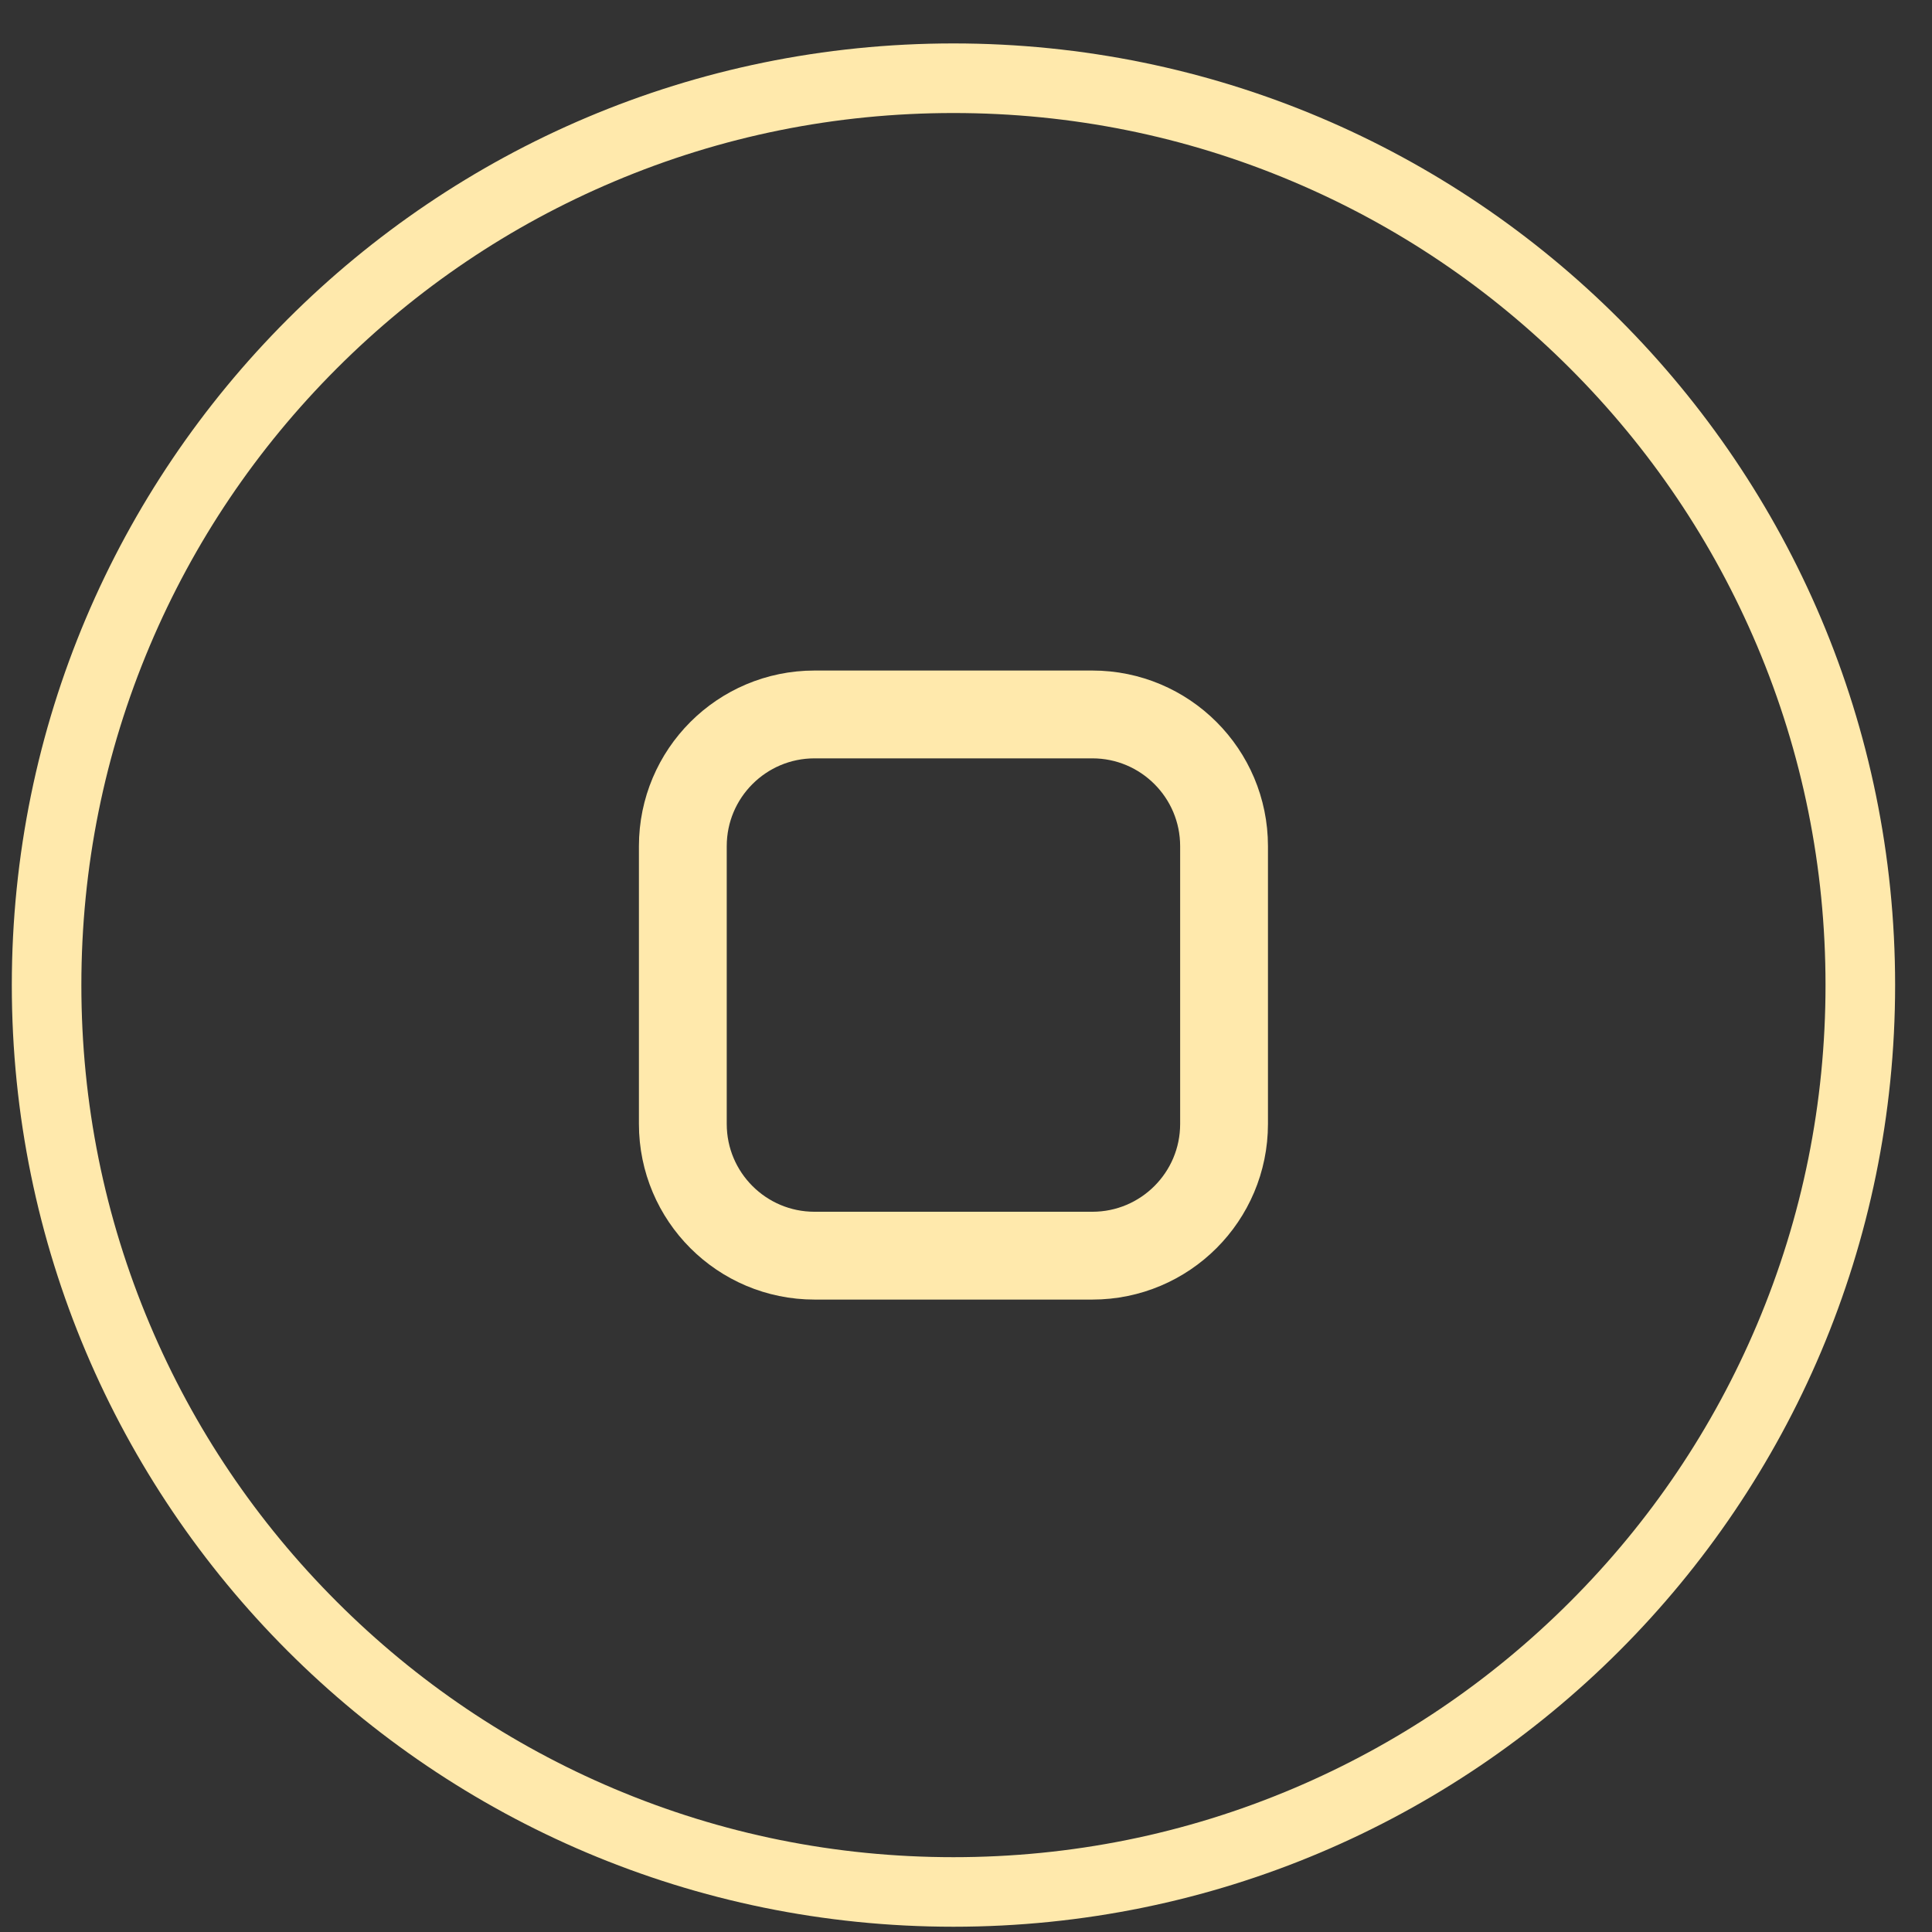
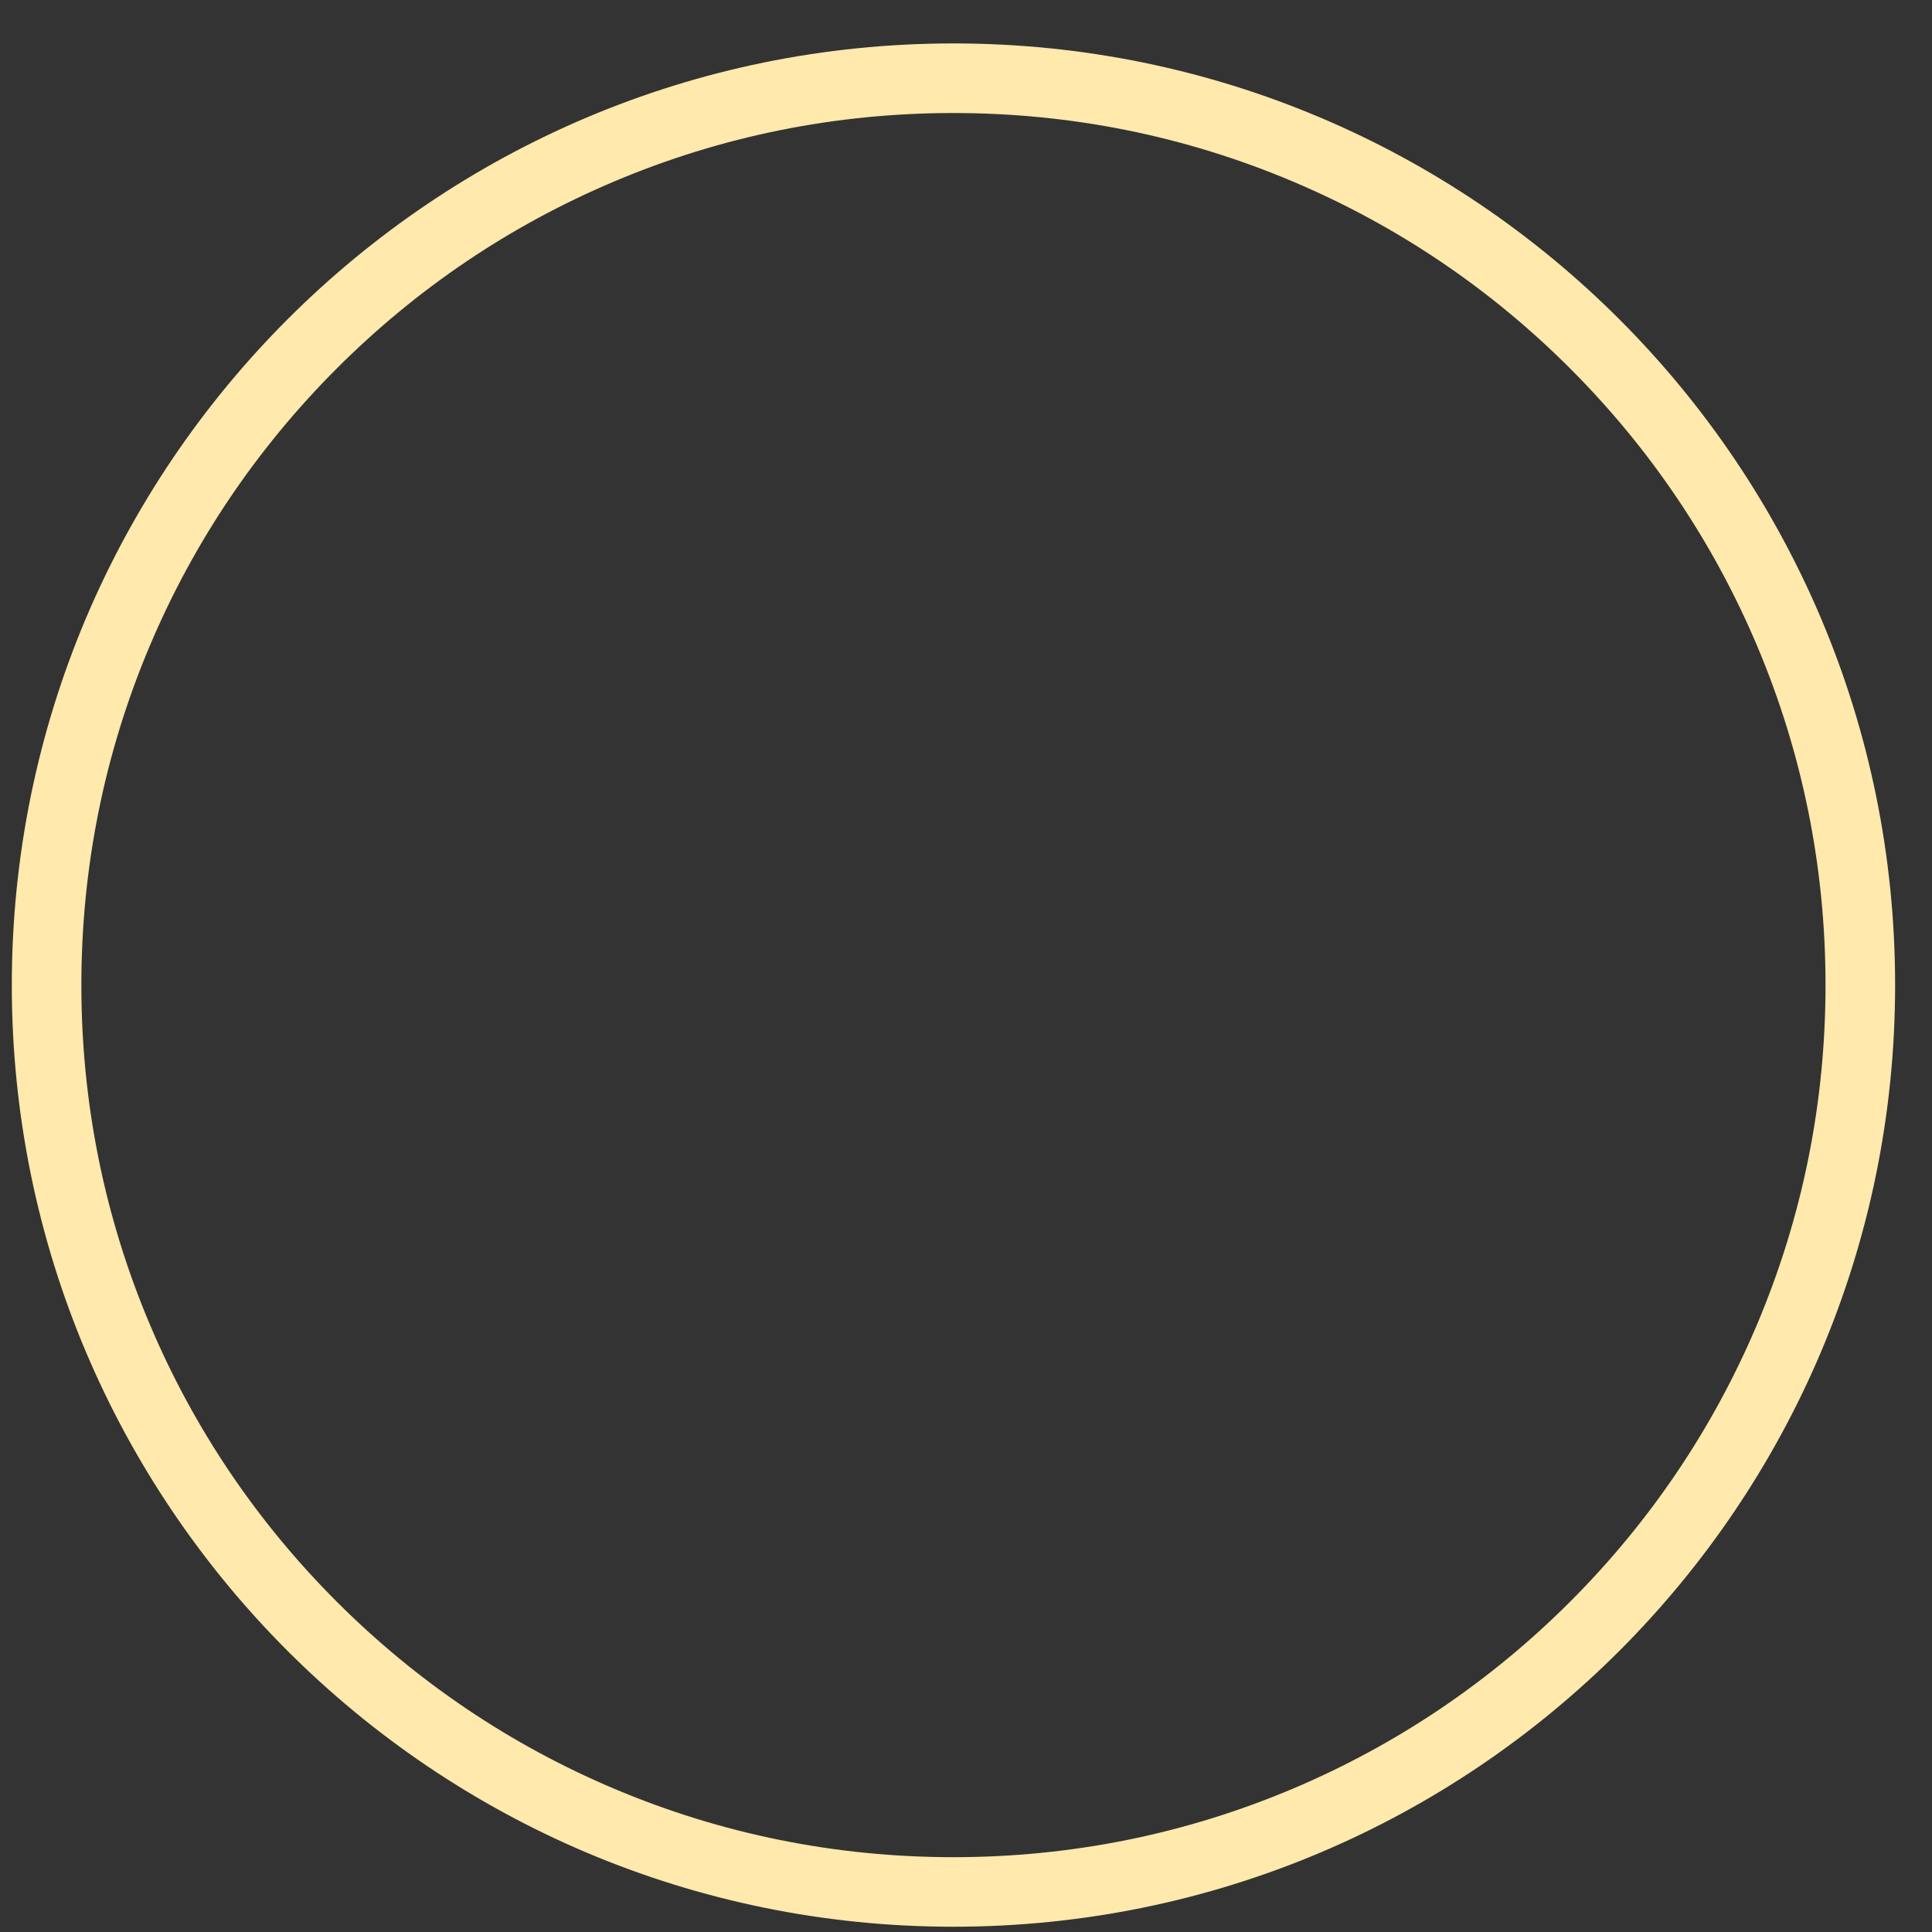
<svg xmlns="http://www.w3.org/2000/svg" width="44" height="44" viewBox="0 0 44 44" fill="none">
  <rect x="0" y="0" width="44" height="44" fill="#333333" stroke="none" />
  <path d="M21.714 2.574C19.032 2.574 16.431 3.099 13.984 4.134C11.619 5.134 9.495 6.566 7.67 8.391C5.846 10.216 4.413 12.34 3.413 14.704C2.378 17.152 1.853 19.753 1.853 22.435C1.853 25.117 2.378 27.717 3.413 30.165C4.413 32.53 5.846 34.654 7.67 36.478C9.495 38.303 11.619 39.735 13.984 40.736C16.431 41.771 19.032 42.296 21.714 42.296C24.396 42.296 26.997 41.771 29.444 40.736C31.809 39.735 33.933 38.303 35.758 36.478C37.582 34.654 39.014 32.53 40.015 30.165C41.05 27.717 41.575 25.117 41.575 22.435C41.575 19.753 41.05 17.152 40.015 14.704C39.014 12.34 37.582 10.216 35.758 8.391C33.933 6.566 31.809 5.134 29.444 4.134C26.997 3.099 24.396 2.574 21.714 2.574ZM21.714 0.989C33.558 0.989 43.16 10.591 43.16 22.435C43.16 34.279 33.558 43.88 21.714 43.88C9.87 43.88 0.269 34.279 0.269 22.435C0.269 10.591 9.87 0.989 21.714 0.989Z" fill="#FFE9AC" />
-   <path d="M24.877 16.271H18.551C16.894 16.271 15.551 17.615 15.551 19.271V25.597C15.551 27.254 16.894 28.597 18.551 28.597H24.877C26.534 28.597 27.877 27.254 27.877 25.597V19.271C27.877 17.615 26.534 16.271 24.877 16.271Z" stroke="#FFE9AC" stroke-width="2" />
</svg>